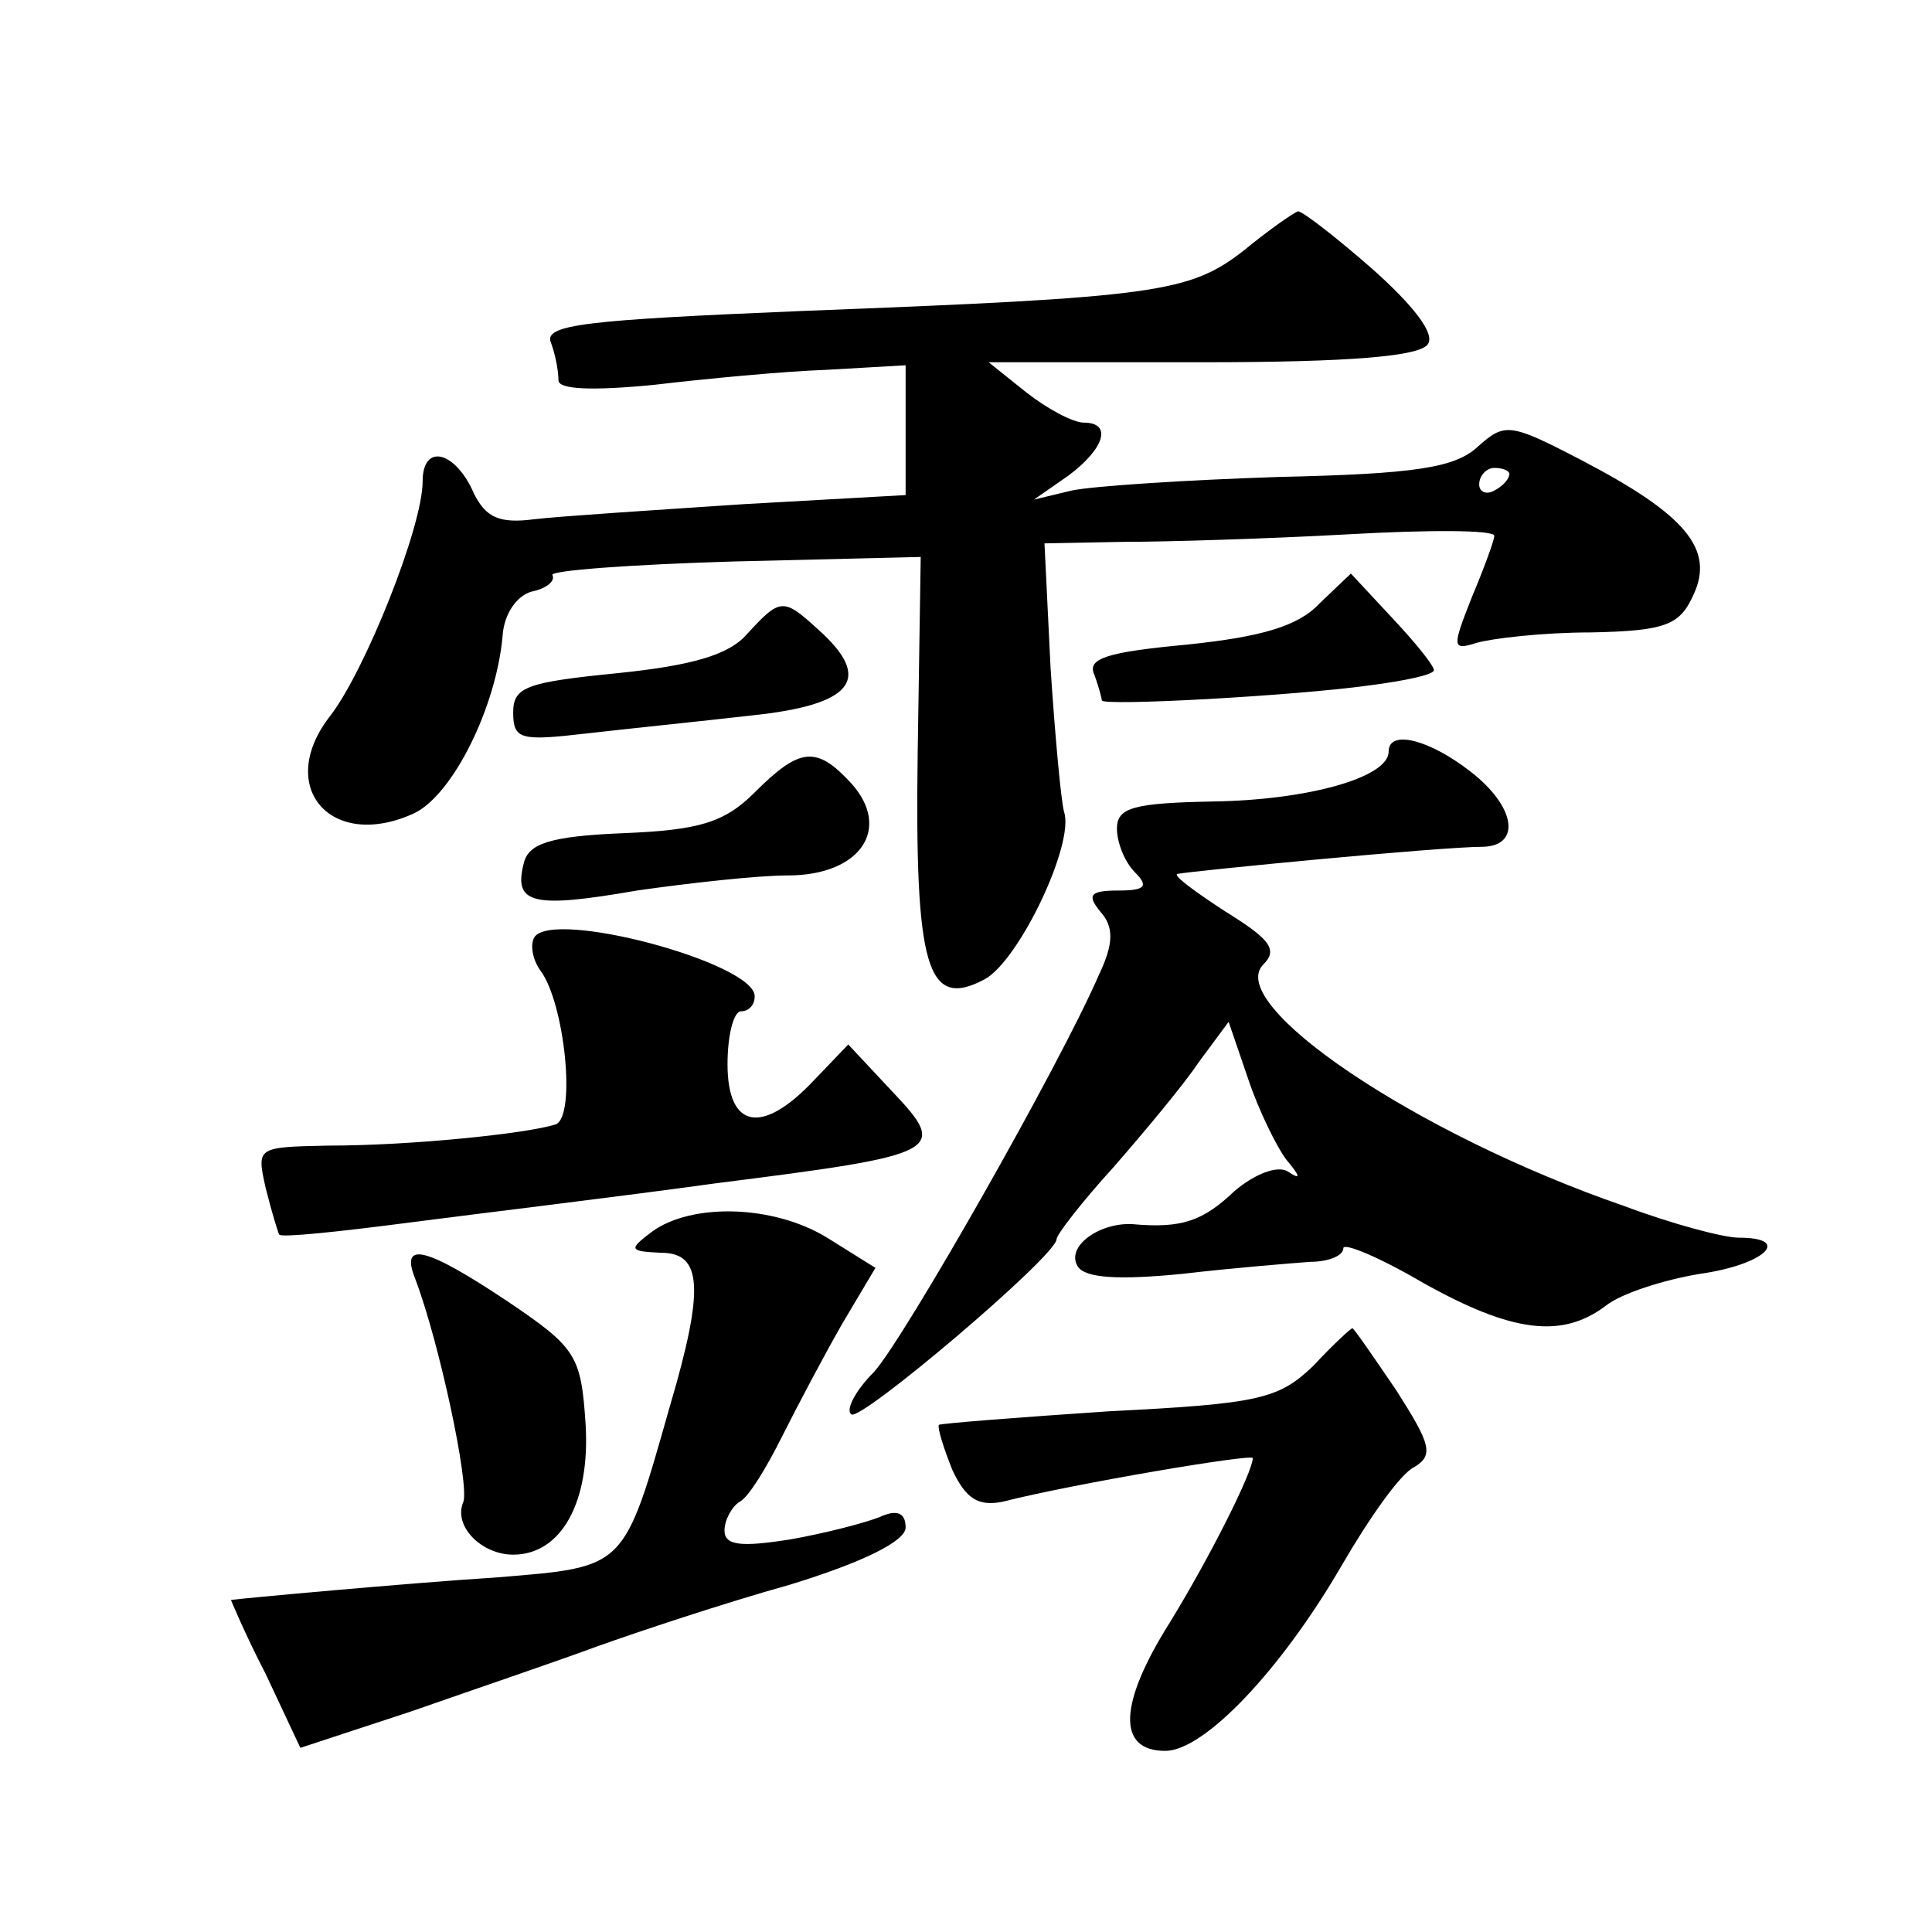
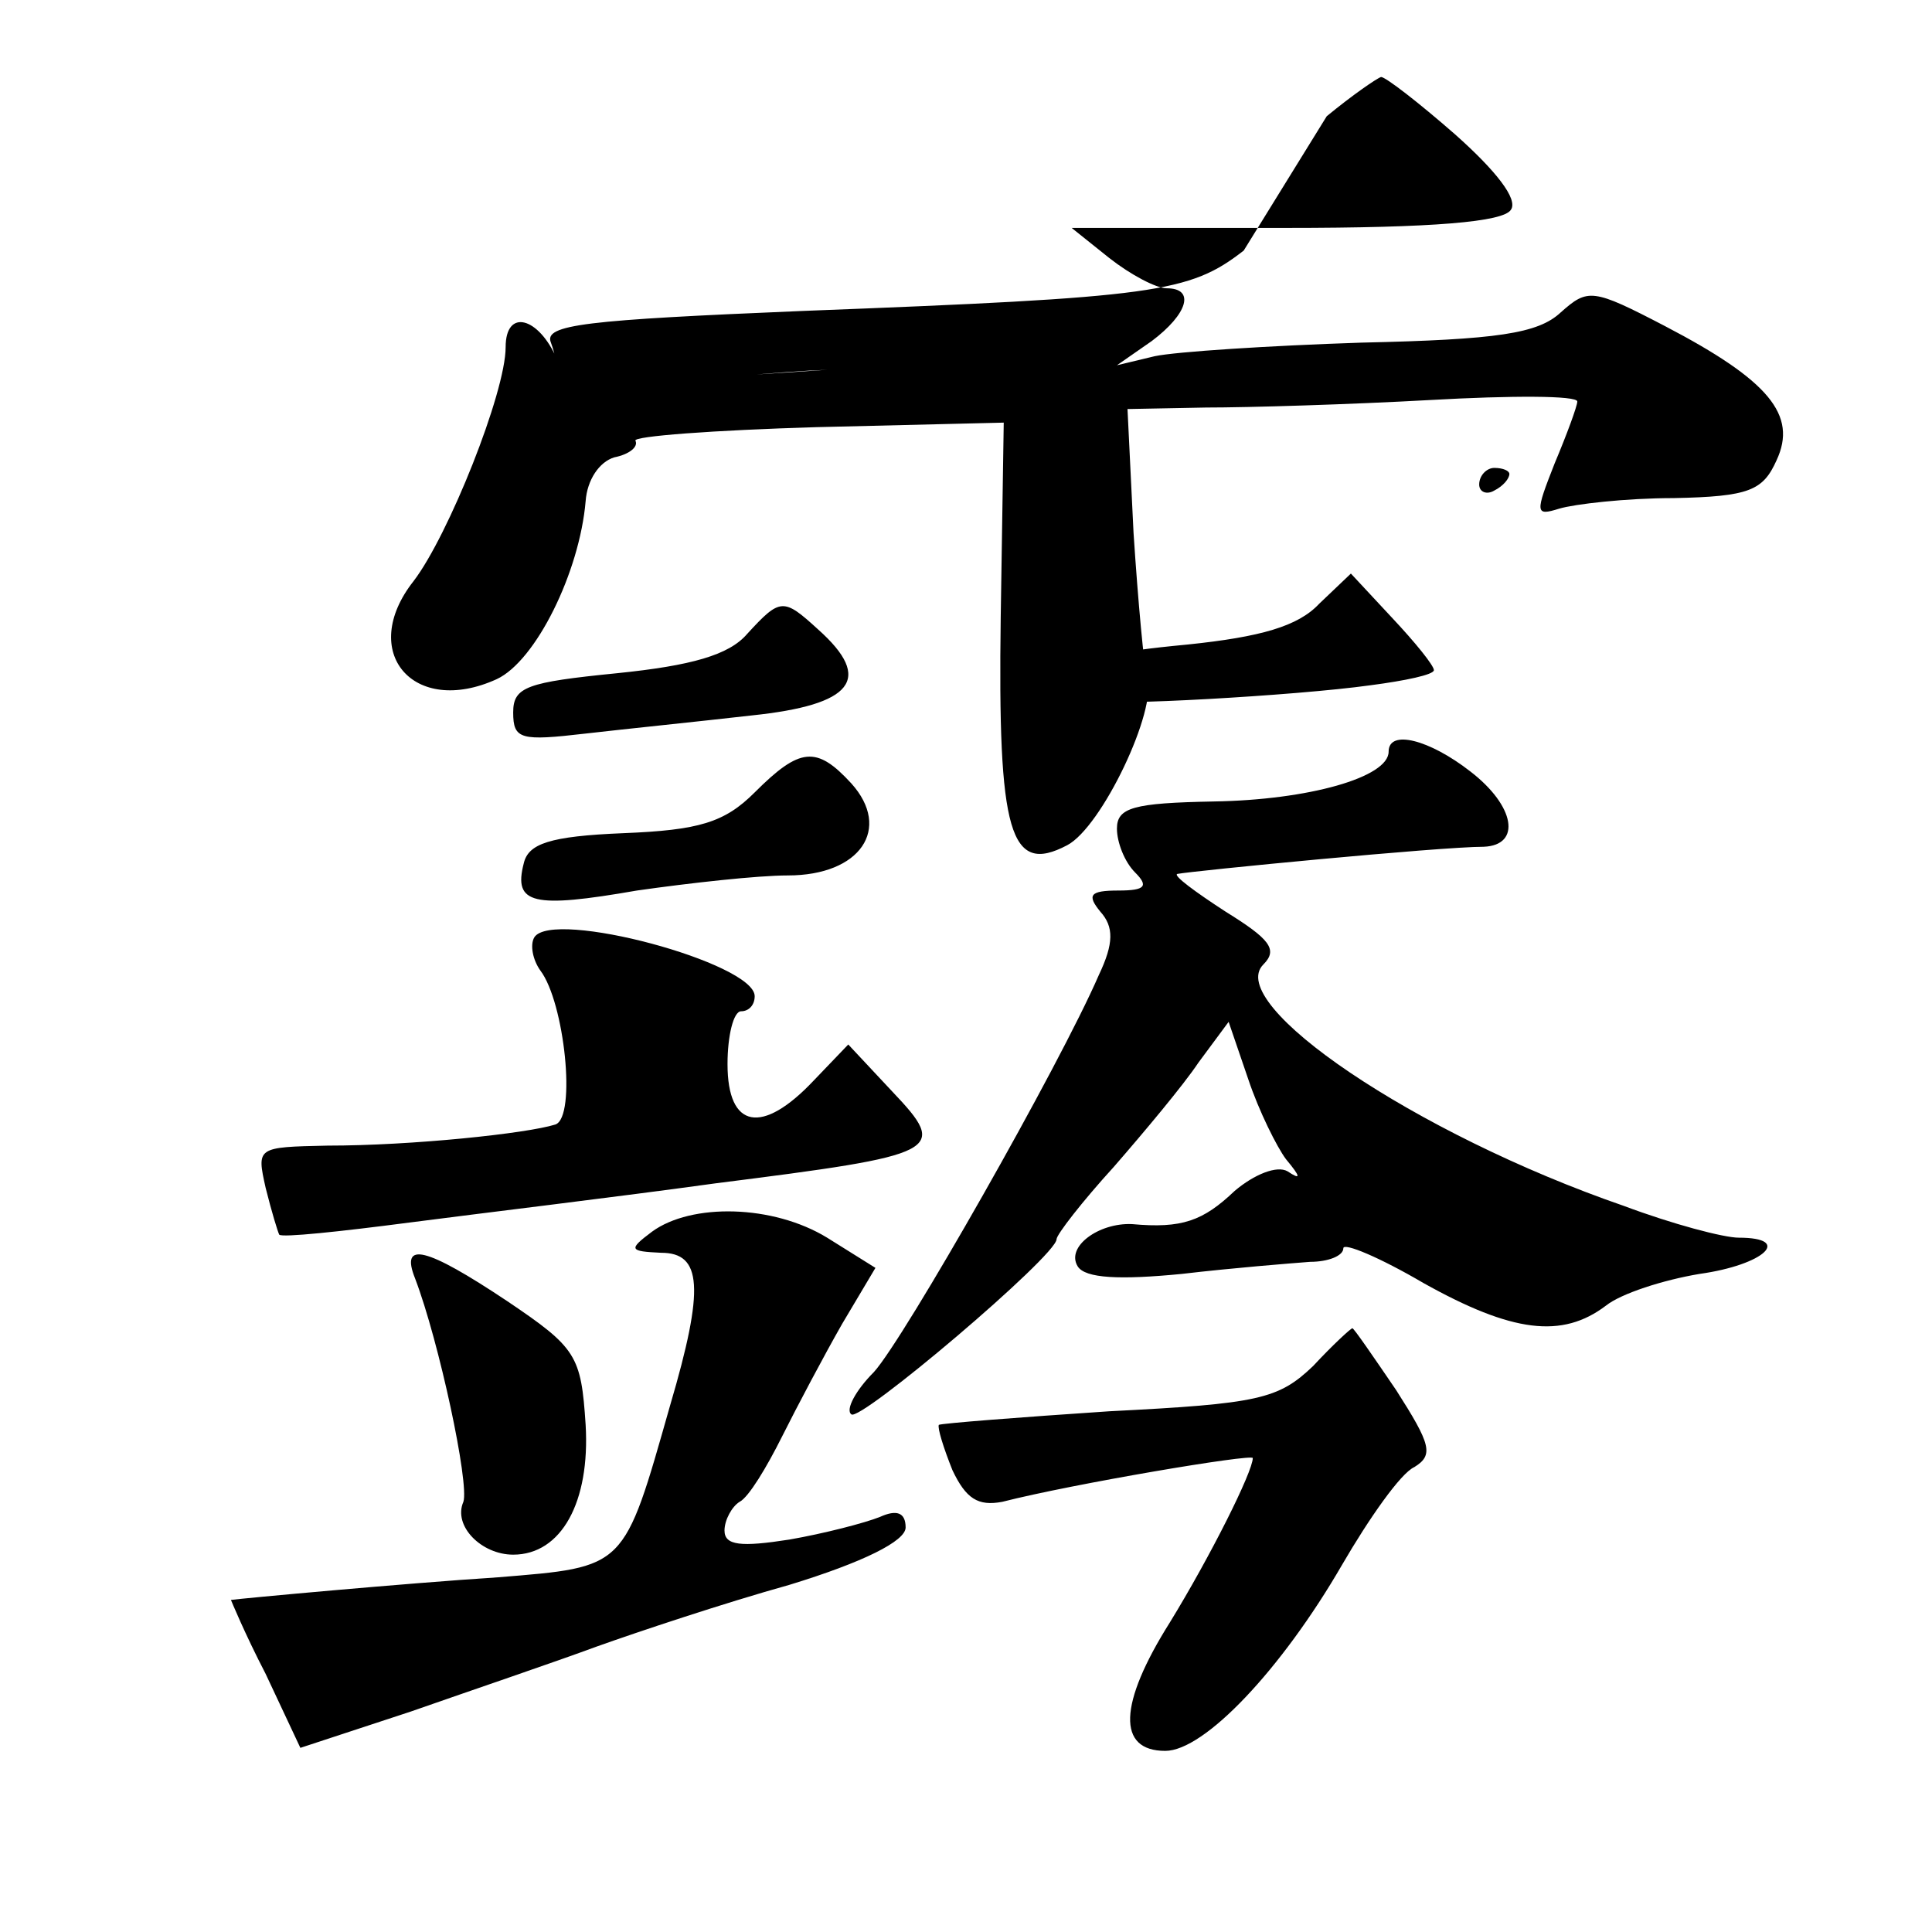
<svg xmlns="http://www.w3.org/2000/svg" version="1.0" width="128pt" height="128pt" viewBox="0 0 128 128" preserveAspectRatio="xMidYMid meet">
  <g transform="translate(0,128) scale(0.1,-0.1)" fill="#0" stroke="none">
-     <path d="M824 1114 c-36 -28 -58 -31 -292 -40 -144 -6 -172 -9 -167 -21 3 -8 5 -19 5 -25 0 -6 22 -7 63 -3 34 4 86 9 115 10 l52 3 0 -43 0 -43 -107 -6 c-60 -4 -122 -8 -139 -10 -23 -3 -32 1 -40 17 -12 28 -34 34 -34 8 0 -30 -38 -125 -61 -155 -37 -47 0 -90 55 -65 26 12 55 71 59 118 1 14 9 26 19 29 10 2 16 7 14 11 -2 3 52 7 120 9 l124 3 -2 -129 c-2 -143 6 -171 44 -151 23 12 60 90 53 111 -2 7 -6 50 -9 96 l-4 82 52 1 c28 0 95 2 149 5 53 3 97 3 97 -1 0 -3 -7 -22 -15 -41 -13 -33 -13 -35 3 -30 10 3 44 7 76 7 50 1 59 5 68 25 14 30 -5 53 -74 89 -48 25 -51 25 -69 9 -15 -14 -42 -18 -132 -20 -61 -2 -123 -6 -137 -9 l-25 -6 23 16 c24 18 29 35 10 35 -7 0 -24 9 -38 20 l-25 20 142 0 c98 0 144 4 149 12 5 7 -10 26 -37 50 -24 21 -46 38 -49 38 -3 -1 -19 -12 -36 -26z m176 -148 c0 -3 -4 -8 -10 -11 -5 -3 -10 -1 -10 4 0 6 5 11 10 11 6 0 10 -2 10 -4z M874 880 c-14 -15 -39 -22 -87 -27 -53 -5 -67 -9 -62 -20 3 -8 5 -16 5 -17 0 -4 128 3 178 10 23 3 42 7 42 10 0 3 -12 18 -28 35 l-27 29 -21 -20z M495 860 c-12 -14 -37 -21 -86 -26 -60 -6 -69 -9 -69 -26 0 -18 5 -19 48 -14 26 3 75 8 110 12 67 7 81 24 44 57 -23 21 -25 21 -47 -3z M920 782 c0 -17 -53 -32 -116 -33 -53 -1 -64 -4 -64 -18 0 -9 5 -22 12 -29 9 -9 7 -12 -11 -12 -19 0 -21 -3 -12 -14 9 -10 9 -21 -1 -42 -26 -60 -129 -241 -149 -263 -12 -12 -19 -25 -15 -28 5 -6 136 105 136 116 0 3 17 25 38 48 20 23 46 54 56 69 l20 27 13 -38 c7 -21 19 -45 25 -53 10 -12 10 -14 1 -8 -7 4 -22 -2 -35 -13 -21 -20 -35 -25 -68 -22 -22 1 -44 -15 -36 -28 5 -8 28 -9 69 -5 34 4 72 7 85 8 12 0 22 4 22 9 0 4 24 -6 53 -23 59 -33 92 -37 121 -15 10 8 38 17 62 21 43 6 62 24 26 24 -10 0 -44 9 -76 21 -139 48 -265 134 -239 160 10 10 4 17 -25 35 -20 13 -35 24 -32 25 10 2 174 18 203 18 25 1 21 27 -9 50 -27 21 -54 28 -54 13z M500 755 c-20 -20 -37 -25 -87 -27 -49 -2 -63 -7 -66 -20 -7 -27 6 -30 75 -18 35 5 80 10 100 10 48 0 69 31 42 61 -23 25 -34 24 -64 -6z M354 659 c-3 -5 -1 -15 4 -22 16 -21 24 -97 10 -102 -19 -6 -95 -14 -151 -14 -47 -1 -47 -1 -41 -28 4 -16 8 -29 9 -31 2 -2 40 2 86 8 46 6 138 17 203 26 150 19 155 21 117 61 l-29 31 -23 -24 c-34 -36 -57 -32 -57 11 0 19 4 35 9 35 5 0 9 4 9 10 0 22 -134 58 -146 39z M432 464 c-16 -12 -15 -13 6 -14 27 0 29 -23 6 -101 -31 -109 -29 -107 -114 -114 -62 -4 -170 -14 -177 -15 0 0 9 -22 23 -49 l23 -49 73 24 c40 14 96 33 123 43 28 10 85 29 128 41 49 15 77 29 77 38 0 10 -6 12 -17 7 -10 -4 -37 -11 -60 -15 -32 -5 -43 -4 -43 6 0 7 5 16 10 19 6 3 18 23 28 43 10 20 28 54 40 75 l22 37 -32 20 c-36 22 -90 23 -116 4z M275 433 c16 -42 36 -136 32 -148 -7 -16 12 -35 33 -35 32 0 51 35 48 86 -3 46 -6 51 -52 82 -54 36 -71 40 -61 15z M870 375 c-23 -22 -36 -25 -135 -30 -60 -4 -111 -8 -113 -9 -1 -2 3 -15 9 -30 9 -19 17 -24 33 -21 47 12 166 32 166 29 0 -9 -28 -65 -55 -109 -34 -54 -35 -85 -3 -85 26 0 77 54 117 123 18 31 39 61 48 65 13 8 11 15 -12 51 -15 22 -28 41 -29 41 -1 0 -13 -11 -26 -25z" />
+     <path d="M824 1114 c-36 -28 -58 -31 -292 -40 -144 -6 -172 -9 -167 -21 3 -8 5 -19 5 -25 0 -6 22 -7 63 -3 34 4 86 9 115 10 c-60 -4 -122 -8 -139 -10 -23 -3 -32 1 -40 17 -12 28 -34 34 -34 8 0 -30 -38 -125 -61 -155 -37 -47 0 -90 55 -65 26 12 55 71 59 118 1 14 9 26 19 29 10 2 16 7 14 11 -2 3 52 7 120 9 l124 3 -2 -129 c-2 -143 6 -171 44 -151 23 12 60 90 53 111 -2 7 -6 50 -9 96 l-4 82 52 1 c28 0 95 2 149 5 53 3 97 3 97 -1 0 -3 -7 -22 -15 -41 -13 -33 -13 -35 3 -30 10 3 44 7 76 7 50 1 59 5 68 25 14 30 -5 53 -74 89 -48 25 -51 25 -69 9 -15 -14 -42 -18 -132 -20 -61 -2 -123 -6 -137 -9 l-25 -6 23 16 c24 18 29 35 10 35 -7 0 -24 9 -38 20 l-25 20 142 0 c98 0 144 4 149 12 5 7 -10 26 -37 50 -24 21 -46 38 -49 38 -3 -1 -19 -12 -36 -26z m176 -148 c0 -3 -4 -8 -10 -11 -5 -3 -10 -1 -10 4 0 6 5 11 10 11 6 0 10 -2 10 -4z M874 880 c-14 -15 -39 -22 -87 -27 -53 -5 -67 -9 -62 -20 3 -8 5 -16 5 -17 0 -4 128 3 178 10 23 3 42 7 42 10 0 3 -12 18 -28 35 l-27 29 -21 -20z M495 860 c-12 -14 -37 -21 -86 -26 -60 -6 -69 -9 -69 -26 0 -18 5 -19 48 -14 26 3 75 8 110 12 67 7 81 24 44 57 -23 21 -25 21 -47 -3z M920 782 c0 -17 -53 -32 -116 -33 -53 -1 -64 -4 -64 -18 0 -9 5 -22 12 -29 9 -9 7 -12 -11 -12 -19 0 -21 -3 -12 -14 9 -10 9 -21 -1 -42 -26 -60 -129 -241 -149 -263 -12 -12 -19 -25 -15 -28 5 -6 136 105 136 116 0 3 17 25 38 48 20 23 46 54 56 69 l20 27 13 -38 c7 -21 19 -45 25 -53 10 -12 10 -14 1 -8 -7 4 -22 -2 -35 -13 -21 -20 -35 -25 -68 -22 -22 1 -44 -15 -36 -28 5 -8 28 -9 69 -5 34 4 72 7 85 8 12 0 22 4 22 9 0 4 24 -6 53 -23 59 -33 92 -37 121 -15 10 8 38 17 62 21 43 6 62 24 26 24 -10 0 -44 9 -76 21 -139 48 -265 134 -239 160 10 10 4 17 -25 35 -20 13 -35 24 -32 25 10 2 174 18 203 18 25 1 21 27 -9 50 -27 21 -54 28 -54 13z M500 755 c-20 -20 -37 -25 -87 -27 -49 -2 -63 -7 -66 -20 -7 -27 6 -30 75 -18 35 5 80 10 100 10 48 0 69 31 42 61 -23 25 -34 24 -64 -6z M354 659 c-3 -5 -1 -15 4 -22 16 -21 24 -97 10 -102 -19 -6 -95 -14 -151 -14 -47 -1 -47 -1 -41 -28 4 -16 8 -29 9 -31 2 -2 40 2 86 8 46 6 138 17 203 26 150 19 155 21 117 61 l-29 31 -23 -24 c-34 -36 -57 -32 -57 11 0 19 4 35 9 35 5 0 9 4 9 10 0 22 -134 58 -146 39z M432 464 c-16 -12 -15 -13 6 -14 27 0 29 -23 6 -101 -31 -109 -29 -107 -114 -114 -62 -4 -170 -14 -177 -15 0 0 9 -22 23 -49 l23 -49 73 24 c40 14 96 33 123 43 28 10 85 29 128 41 49 15 77 29 77 38 0 10 -6 12 -17 7 -10 -4 -37 -11 -60 -15 -32 -5 -43 -4 -43 6 0 7 5 16 10 19 6 3 18 23 28 43 10 20 28 54 40 75 l22 37 -32 20 c-36 22 -90 23 -116 4z M275 433 c16 -42 36 -136 32 -148 -7 -16 12 -35 33 -35 32 0 51 35 48 86 -3 46 -6 51 -52 82 -54 36 -71 40 -61 15z M870 375 c-23 -22 -36 -25 -135 -30 -60 -4 -111 -8 -113 -9 -1 -2 3 -15 9 -30 9 -19 17 -24 33 -21 47 12 166 32 166 29 0 -9 -28 -65 -55 -109 -34 -54 -35 -85 -3 -85 26 0 77 54 117 123 18 31 39 61 48 65 13 8 11 15 -12 51 -15 22 -28 41 -29 41 -1 0 -13 -11 -26 -25z" />
  </g>
</svg>